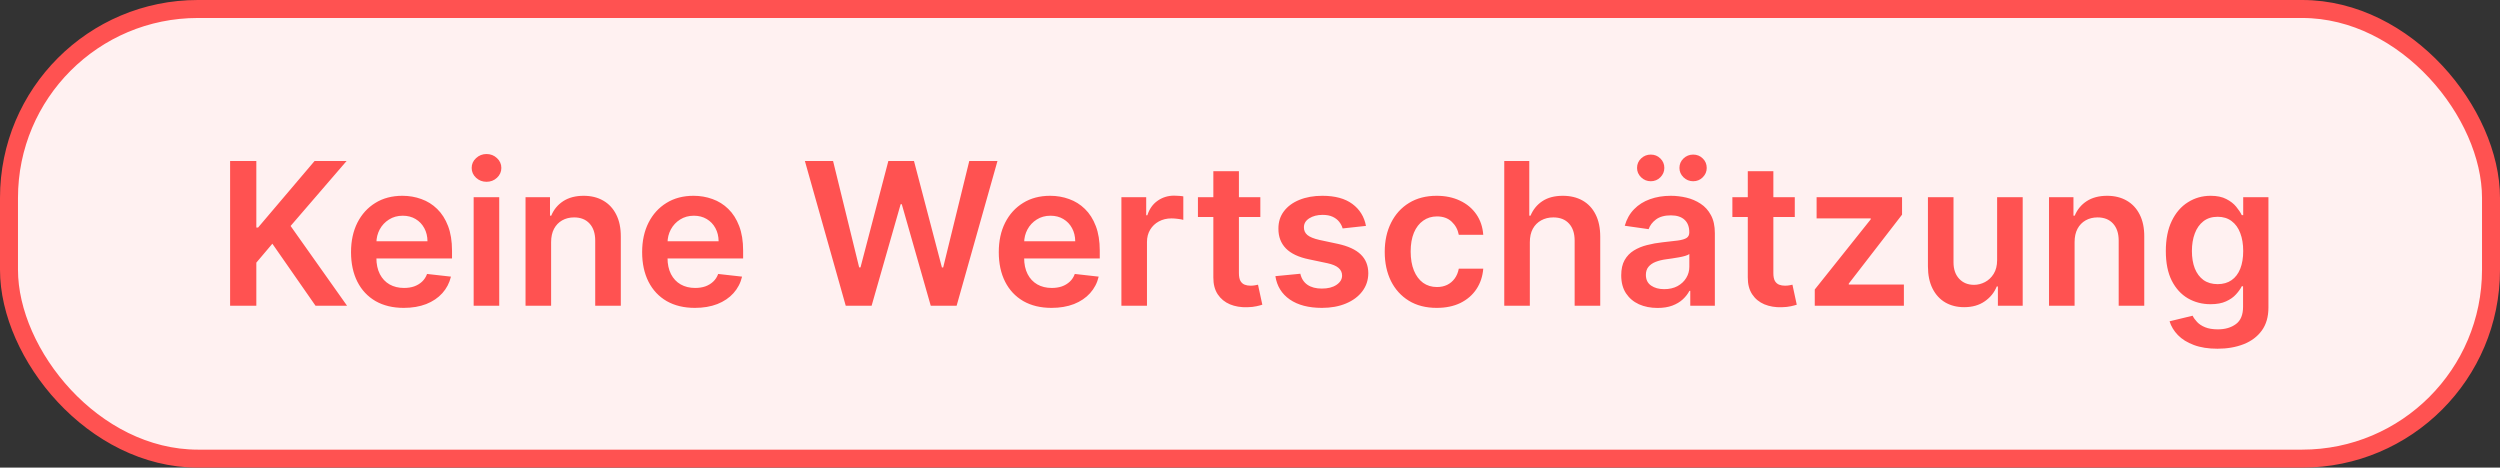
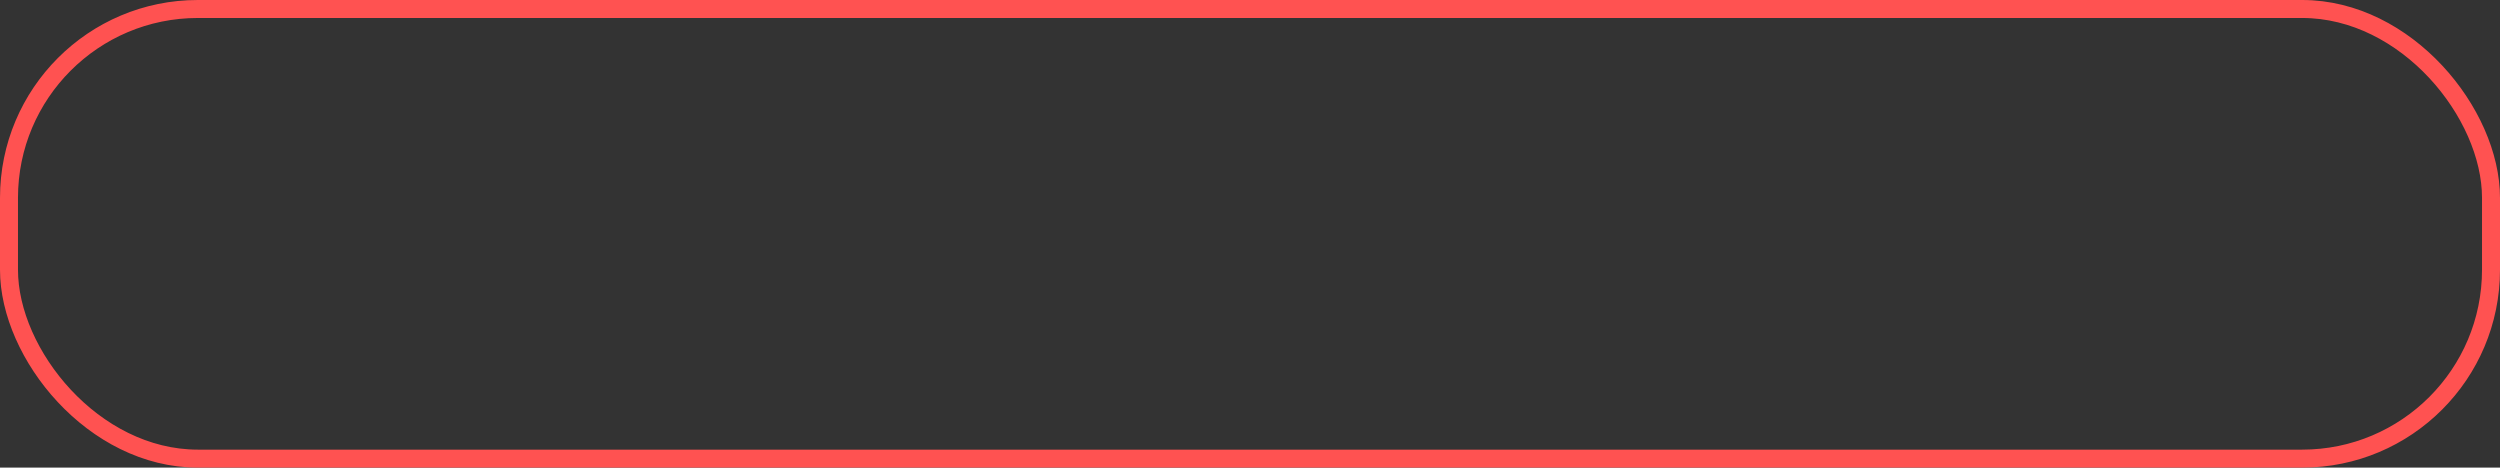
<svg xmlns="http://www.w3.org/2000/svg" fill="none" height="26" viewBox="0 0 139 26" width="139">
  <rect x="0" y="0" width="139" height="26" fill="#333333" stroke="none" />
-   <rect fill="#FFF1F1" height="25" rx="10.5" width="138" x="0.5" y="0.5" />
  <rect height="25" rx="10.5" stroke="#FF5251" width="138" x="0.5" y="0.5" />
-   <path d="M12.794 17V8.953H14.252V12.65H14.35L17.489 8.953H19.269L16.157 12.564L19.297 17H17.544L15.143 13.55L14.252 14.603V17H12.794ZM22.448 17.118C21.843 17.118 21.32 16.992 20.88 16.741C20.443 16.487 20.106 16.128 19.87 15.664C19.635 15.198 19.517 14.649 19.517 14.018C19.517 13.397 19.635 12.852 19.87 12.383C20.109 11.912 20.441 11.545 20.868 11.283C21.295 11.018 21.797 10.886 22.373 10.886C22.745 10.886 23.096 10.946 23.426 11.067C23.759 11.185 24.052 11.368 24.306 11.617C24.563 11.866 24.765 12.183 24.912 12.568C25.058 12.95 25.132 13.406 25.132 13.935V14.371H20.185V13.413H23.768C23.766 13.14 23.707 12.898 23.591 12.686C23.476 12.471 23.315 12.302 23.108 12.179C22.904 12.056 22.665 11.994 22.393 11.994C22.102 11.994 21.847 12.065 21.627 12.206C21.407 12.345 21.235 12.528 21.112 12.756C20.991 12.982 20.93 13.229 20.927 13.499V14.336C20.927 14.687 20.991 14.988 21.12 15.24C21.248 15.489 21.428 15.68 21.658 15.813C21.889 15.944 22.159 16.01 22.468 16.01C22.674 16.01 22.862 15.981 23.029 15.923C23.197 15.863 23.343 15.775 23.466 15.66C23.589 15.545 23.682 15.402 23.745 15.232L25.073 15.381C24.989 15.732 24.829 16.039 24.593 16.301C24.36 16.56 24.062 16.762 23.698 16.906C23.333 17.047 22.917 17.118 22.448 17.118ZM26.335 17V10.965H27.757V17H26.335ZM27.05 10.108C26.825 10.108 26.631 10.033 26.469 9.884C26.306 9.732 26.225 9.55 26.225 9.338C26.225 9.123 26.306 8.941 26.469 8.792C26.631 8.64 26.825 8.564 27.05 8.564C27.278 8.564 27.472 8.64 27.632 8.792C27.794 8.941 27.875 9.123 27.875 9.338C27.875 9.55 27.794 9.732 27.632 9.884C27.472 10.033 27.278 10.108 27.05 10.108ZM30.642 13.464V17H29.22V10.965H30.58V11.99H30.65C30.789 11.652 31.011 11.384 31.314 11.185C31.621 10.986 31.999 10.886 32.45 10.886C32.867 10.886 33.229 10.975 33.538 11.153C33.85 11.331 34.091 11.589 34.261 11.927C34.434 12.265 34.519 12.675 34.517 13.157V17H33.094V13.377C33.094 12.974 32.99 12.658 32.78 12.43C32.573 12.202 32.286 12.088 31.919 12.088C31.671 12.088 31.449 12.143 31.255 12.253C31.064 12.361 30.914 12.517 30.804 12.721C30.696 12.925 30.642 13.173 30.642 13.464ZM38.635 17.118C38.029 17.118 37.507 16.992 37.067 16.741C36.629 16.487 36.293 16.128 36.057 15.664C35.821 15.198 35.703 14.649 35.703 14.018C35.703 13.397 35.821 12.852 36.057 12.383C36.295 11.912 36.628 11.545 37.055 11.283C37.482 11.018 37.984 10.886 38.56 10.886C38.932 10.886 39.283 10.946 39.613 11.067C39.946 11.185 40.239 11.368 40.493 11.617C40.75 11.866 40.952 12.183 41.098 12.568C41.245 12.95 41.318 13.406 41.318 13.935V14.371H36.371V13.413H39.955C39.952 13.14 39.893 12.898 39.778 12.686C39.663 12.471 39.502 12.302 39.295 12.179C39.09 12.056 38.852 11.994 38.58 11.994C38.289 11.994 38.033 12.065 37.813 12.206C37.593 12.345 37.422 12.528 37.299 12.756C37.178 12.982 37.117 13.229 37.114 13.499V14.336C37.114 14.687 37.178 14.988 37.306 15.24C37.435 15.489 37.614 15.68 37.845 15.813C38.075 15.944 38.345 16.01 38.654 16.01C38.861 16.01 39.048 15.981 39.216 15.923C39.384 15.863 39.529 15.775 39.652 15.66C39.775 15.545 39.868 15.402 39.931 15.232L41.259 15.381C41.176 15.732 41.016 16.039 40.78 16.301C40.547 16.56 40.248 16.762 39.884 16.906C39.52 17.047 39.103 17.118 38.635 17.118ZM47.023 17L44.752 8.953H46.319L47.769 14.866H47.844L49.392 8.953H50.818L52.37 14.87H52.441L53.891 8.953H55.459L53.188 17H51.75L50.139 11.354H50.076L48.461 17H47.023ZM58.463 17.118C57.858 17.118 57.335 16.992 56.895 16.741C56.458 16.487 56.121 16.128 55.885 15.664C55.649 15.198 55.532 14.649 55.532 14.018C55.532 13.397 55.649 12.852 55.885 12.383C56.123 11.912 56.456 11.545 56.883 11.283C57.31 11.018 57.812 10.886 58.388 10.886C58.76 10.886 59.111 10.946 59.441 11.067C59.774 11.185 60.067 11.368 60.321 11.617C60.578 11.866 60.78 12.183 60.926 12.568C61.073 12.95 61.147 13.406 61.147 13.935V14.371H56.2V13.413H59.783C59.78 13.14 59.721 12.898 59.606 12.686C59.491 12.471 59.33 12.302 59.123 12.179C58.919 12.056 58.68 11.994 58.408 11.994C58.117 11.994 57.862 12.065 57.642 12.206C57.422 12.345 57.25 12.528 57.127 12.756C57.006 12.982 56.945 13.229 56.942 13.499V14.336C56.942 14.687 57.006 14.988 57.135 15.24C57.263 15.489 57.443 15.68 57.673 15.813C57.904 15.944 58.173 16.01 58.482 16.01C58.689 16.01 58.877 15.981 59.044 15.923C59.212 15.863 59.357 15.775 59.48 15.66C59.604 15.545 59.697 15.402 59.759 15.232L61.087 15.381C61.004 15.732 60.844 16.039 60.608 16.301C60.375 16.56 60.076 16.762 59.712 16.906C59.348 17.047 58.932 17.118 58.463 17.118ZM62.35 17V10.965H63.729V11.97H63.792C63.902 11.622 64.091 11.354 64.358 11.165C64.627 10.974 64.935 10.878 65.281 10.878C65.36 10.878 65.447 10.882 65.544 10.89C65.644 10.895 65.726 10.904 65.792 10.918V12.226C65.732 12.205 65.636 12.187 65.505 12.171C65.377 12.153 65.252 12.143 65.132 12.143C64.872 12.143 64.639 12.2 64.432 12.312C64.228 12.422 64.067 12.576 63.949 12.772C63.831 12.969 63.772 13.195 63.772 13.452V17H62.35ZM70.075 10.965V12.065H66.605V10.965H70.075ZM67.462 9.519H68.884V15.185C68.884 15.376 68.913 15.523 68.971 15.625C69.031 15.724 69.109 15.792 69.206 15.829C69.303 15.866 69.411 15.884 69.529 15.884C69.618 15.884 69.699 15.877 69.772 15.864C69.848 15.851 69.906 15.84 69.945 15.829L70.185 16.941C70.109 16.967 70 16.996 69.859 17.027C69.72 17.059 69.55 17.077 69.348 17.082C68.992 17.093 68.671 17.039 68.385 16.921C68.1 16.801 67.873 16.615 67.705 16.363C67.54 16.112 67.459 15.798 67.462 15.42V9.519ZM75.948 12.56L74.651 12.701C74.615 12.57 74.551 12.447 74.459 12.332C74.37 12.217 74.249 12.124 74.097 12.053C73.945 11.982 73.76 11.947 73.539 11.947C73.243 11.947 72.995 12.011 72.793 12.139C72.594 12.268 72.496 12.434 72.498 12.639C72.496 12.814 72.56 12.957 72.691 13.067C72.824 13.177 73.044 13.267 73.351 13.338L74.38 13.558C74.951 13.681 75.376 13.876 75.653 14.143C75.934 14.411 76.075 14.76 76.078 15.193C76.075 15.572 75.964 15.908 75.744 16.198C75.526 16.487 75.224 16.712 74.836 16.874C74.448 17.037 74.003 17.118 73.5 17.118C72.761 17.118 72.167 16.963 71.716 16.654C71.266 16.343 70.997 15.909 70.911 15.354L72.298 15.22C72.361 15.492 72.494 15.698 72.699 15.837C72.903 15.976 73.169 16.045 73.496 16.045C73.834 16.045 74.105 15.976 74.31 15.837C74.516 15.698 74.62 15.527 74.62 15.322C74.62 15.149 74.553 15.007 74.42 14.894C74.289 14.781 74.084 14.695 73.807 14.635L72.777 14.418C72.198 14.298 71.77 14.095 71.492 13.809C71.215 13.521 71.077 13.157 71.08 12.717C71.077 12.345 71.178 12.023 71.382 11.751C71.589 11.475 71.876 11.263 72.243 11.114C72.612 10.962 73.038 10.886 73.52 10.886C74.227 10.886 74.784 11.037 75.19 11.338C75.598 11.639 75.851 12.046 75.948 12.56ZM79.883 17.118C79.281 17.118 78.763 16.986 78.331 16.721C77.902 16.456 77.57 16.091 77.337 15.625C77.107 15.156 76.991 14.616 76.991 14.006C76.991 13.393 77.109 12.852 77.345 12.383C77.581 11.912 77.913 11.545 78.343 11.283C78.775 11.018 79.286 10.886 79.875 10.886C80.365 10.886 80.799 10.976 81.176 11.157C81.556 11.335 81.858 11.588 82.084 11.915C82.309 12.24 82.437 12.62 82.469 13.055H81.109C81.054 12.764 80.923 12.522 80.716 12.328C80.512 12.132 80.238 12.033 79.895 12.033C79.604 12.033 79.349 12.112 79.129 12.269C78.909 12.424 78.737 12.646 78.614 12.937C78.494 13.228 78.433 13.576 78.433 13.982C78.433 14.394 78.494 14.747 78.614 15.043C78.735 15.337 78.904 15.563 79.121 15.723C79.341 15.88 79.599 15.959 79.895 15.959C80.105 15.959 80.292 15.919 80.457 15.841C80.625 15.76 80.765 15.643 80.877 15.491C80.99 15.339 81.067 15.155 81.109 14.937H82.469C82.435 15.364 82.309 15.743 82.091 16.073C81.874 16.4 81.578 16.657 81.204 16.843C80.829 17.026 80.389 17.118 79.883 17.118ZM85.059 13.464V17H83.637V8.953H85.028V11.99H85.098C85.24 11.65 85.459 11.381 85.755 11.185C86.053 10.986 86.433 10.886 86.894 10.886C87.313 10.886 87.679 10.974 87.99 11.149C88.302 11.325 88.543 11.582 88.713 11.919C88.886 12.257 88.973 12.67 88.973 13.157V17H87.55V13.377C87.55 12.971 87.445 12.655 87.236 12.43C87.029 12.202 86.738 12.088 86.364 12.088C86.112 12.088 85.887 12.143 85.688 12.253C85.491 12.361 85.337 12.517 85.224 12.721C85.114 12.925 85.059 13.173 85.059 13.464ZM92.159 17.122C91.777 17.122 91.432 17.054 91.126 16.918C90.822 16.779 90.581 16.574 90.403 16.305C90.227 16.035 90.14 15.702 90.14 15.306C90.14 14.966 90.203 14.684 90.328 14.462C90.454 14.239 90.626 14.061 90.843 13.927C91.06 13.794 91.305 13.693 91.578 13.625C91.853 13.554 92.137 13.503 92.43 13.472C92.784 13.435 93.071 13.402 93.291 13.373C93.511 13.342 93.671 13.295 93.77 13.232C93.873 13.166 93.924 13.066 93.924 12.929V12.906C93.924 12.61 93.836 12.38 93.66 12.218C93.485 12.056 93.232 11.974 92.902 11.974C92.554 11.974 92.277 12.05 92.073 12.202C91.871 12.354 91.735 12.534 91.664 12.741L90.336 12.552C90.441 12.185 90.614 11.879 90.855 11.633C91.096 11.384 91.391 11.198 91.739 11.075C92.087 10.949 92.472 10.886 92.894 10.886C93.185 10.886 93.474 10.92 93.763 10.988C94.051 11.056 94.314 11.169 94.552 11.326C94.791 11.481 94.982 11.691 95.126 11.959C95.273 12.226 95.346 12.56 95.346 12.961V17H93.979V16.171H93.931C93.845 16.339 93.723 16.496 93.566 16.642C93.411 16.787 93.216 16.903 92.981 16.992C92.747 17.079 92.474 17.122 92.159 17.122ZM92.529 16.077C92.814 16.077 93.062 16.02 93.271 15.908C93.481 15.792 93.642 15.64 93.755 15.452C93.87 15.263 93.927 15.058 93.927 14.835V14.124C93.883 14.16 93.807 14.194 93.7 14.226C93.595 14.257 93.477 14.285 93.346 14.308C93.215 14.332 93.085 14.353 92.957 14.371C92.829 14.39 92.717 14.405 92.623 14.418C92.411 14.447 92.221 14.494 92.053 14.56C91.886 14.625 91.753 14.717 91.656 14.835C91.559 14.95 91.511 15.1 91.511 15.283C91.511 15.545 91.607 15.743 91.798 15.876C91.989 16.01 92.233 16.077 92.529 16.077ZM91.782 10.077C91.575 10.077 91.396 10.003 91.244 9.857C91.094 9.71 91.02 9.537 91.02 9.338C91.02 9.128 91.094 8.953 91.244 8.811C91.396 8.667 91.575 8.595 91.782 8.595C91.994 8.595 92.172 8.667 92.317 8.811C92.463 8.953 92.537 9.128 92.537 9.338C92.537 9.537 92.463 9.71 92.317 9.857C92.172 10.003 91.994 10.077 91.782 10.077ZM94.14 10.077C93.933 10.077 93.753 10.003 93.601 9.857C93.452 9.71 93.377 9.537 93.377 9.338C93.377 9.128 93.452 8.953 93.601 8.811C93.753 8.667 93.933 8.595 94.14 8.595C94.352 8.595 94.53 8.667 94.674 8.811C94.821 8.953 94.894 9.128 94.894 9.338C94.894 9.537 94.821 9.71 94.674 9.857C94.53 10.003 94.352 10.077 94.14 10.077ZM99.79 10.965V12.065H96.32V10.965H99.79ZM97.177 9.519H98.599V15.185C98.599 15.376 98.628 15.523 98.686 15.625C98.746 15.724 98.825 15.792 98.922 15.829C99.019 15.866 99.126 15.884 99.244 15.884C99.333 15.884 99.414 15.877 99.487 15.864C99.563 15.851 99.621 15.84 99.66 15.829L99.9 16.941C99.824 16.967 99.715 16.996 99.574 17.027C99.435 17.059 99.265 17.077 99.063 17.082C98.707 17.093 98.386 17.039 98.1 16.921C97.815 16.801 97.588 16.615 97.421 16.363C97.256 16.112 97.174 15.798 97.177 15.42V9.519ZM100.901 17V16.096L104.013 12.194V12.143H101.003V10.965H105.754V11.935L102.791 15.77V15.821H105.856V17H100.901ZM111.04 14.462V10.965H112.462V17H111.083V15.927H111.02C110.884 16.265 110.66 16.542 110.348 16.756C110.039 16.971 109.658 17.079 109.205 17.079C108.809 17.079 108.459 16.991 108.155 16.815C107.854 16.637 107.618 16.379 107.448 16.041C107.278 15.701 107.193 15.29 107.193 14.807V10.965H108.615V14.587C108.615 14.97 108.72 15.274 108.929 15.499C109.139 15.724 109.414 15.837 109.755 15.837C109.964 15.837 110.167 15.786 110.364 15.684C110.56 15.582 110.721 15.43 110.847 15.228C110.975 15.024 111.04 14.768 111.04 14.462ZM115.347 13.464V17H113.925V10.965H115.284V11.99H115.355C115.494 11.652 115.715 11.384 116.019 11.185C116.325 10.986 116.704 10.886 117.154 10.886C117.571 10.886 117.934 10.975 118.243 11.153C118.555 11.331 118.796 11.589 118.966 11.927C119.139 12.265 119.224 12.675 119.221 13.157V17H117.799V13.377C117.799 12.974 117.694 12.658 117.485 12.43C117.278 12.202 116.991 12.088 116.624 12.088C116.375 12.088 116.154 12.143 115.96 12.253C115.769 12.361 115.618 12.517 115.508 12.721C115.401 12.925 115.347 13.173 115.347 13.464ZM123.292 19.389C122.781 19.389 122.342 19.32 121.976 19.181C121.609 19.044 121.314 18.861 121.092 18.631C120.869 18.4 120.714 18.145 120.628 17.864L121.909 17.554C121.967 17.672 122.05 17.788 122.16 17.904C122.27 18.022 122.418 18.119 122.604 18.195C122.793 18.273 123.03 18.312 123.316 18.312C123.719 18.312 124.053 18.214 124.318 18.018C124.582 17.824 124.714 17.504 124.714 17.059V15.915H124.644C124.57 16.062 124.463 16.213 124.321 16.367C124.183 16.522 123.998 16.652 123.767 16.756C123.54 16.861 123.253 16.914 122.907 16.914C122.443 16.914 122.023 16.805 121.646 16.587C121.271 16.367 120.972 16.04 120.75 15.605C120.53 15.168 120.42 14.62 120.42 13.963C120.42 13.3 120.53 12.741 120.75 12.285C120.972 11.826 121.272 11.479 121.65 11.244C122.027 11.005 122.447 10.886 122.911 10.886C123.264 10.886 123.555 10.946 123.783 11.067C124.014 11.185 124.197 11.327 124.333 11.495C124.469 11.66 124.573 11.816 124.644 11.963H124.722V10.965H126.125V17.098C126.125 17.614 126.002 18.041 125.756 18.379C125.509 18.717 125.173 18.97 124.746 19.137C124.319 19.305 123.834 19.389 123.292 19.389ZM123.304 15.798C123.605 15.798 123.862 15.724 124.074 15.578C124.286 15.431 124.447 15.22 124.557 14.945C124.667 14.67 124.722 14.34 124.722 13.955C124.722 13.575 124.667 13.242 124.557 12.957C124.45 12.671 124.29 12.45 124.078 12.293C123.868 12.133 123.61 12.053 123.304 12.053C122.987 12.053 122.722 12.136 122.51 12.301C122.298 12.466 122.138 12.692 122.031 12.98C121.923 13.266 121.87 13.591 121.87 13.955C121.87 14.324 121.923 14.648 122.031 14.925C122.141 15.2 122.302 15.415 122.514 15.57C122.729 15.722 122.992 15.798 123.304 15.798Z" fill="#FF5251" />
</svg>